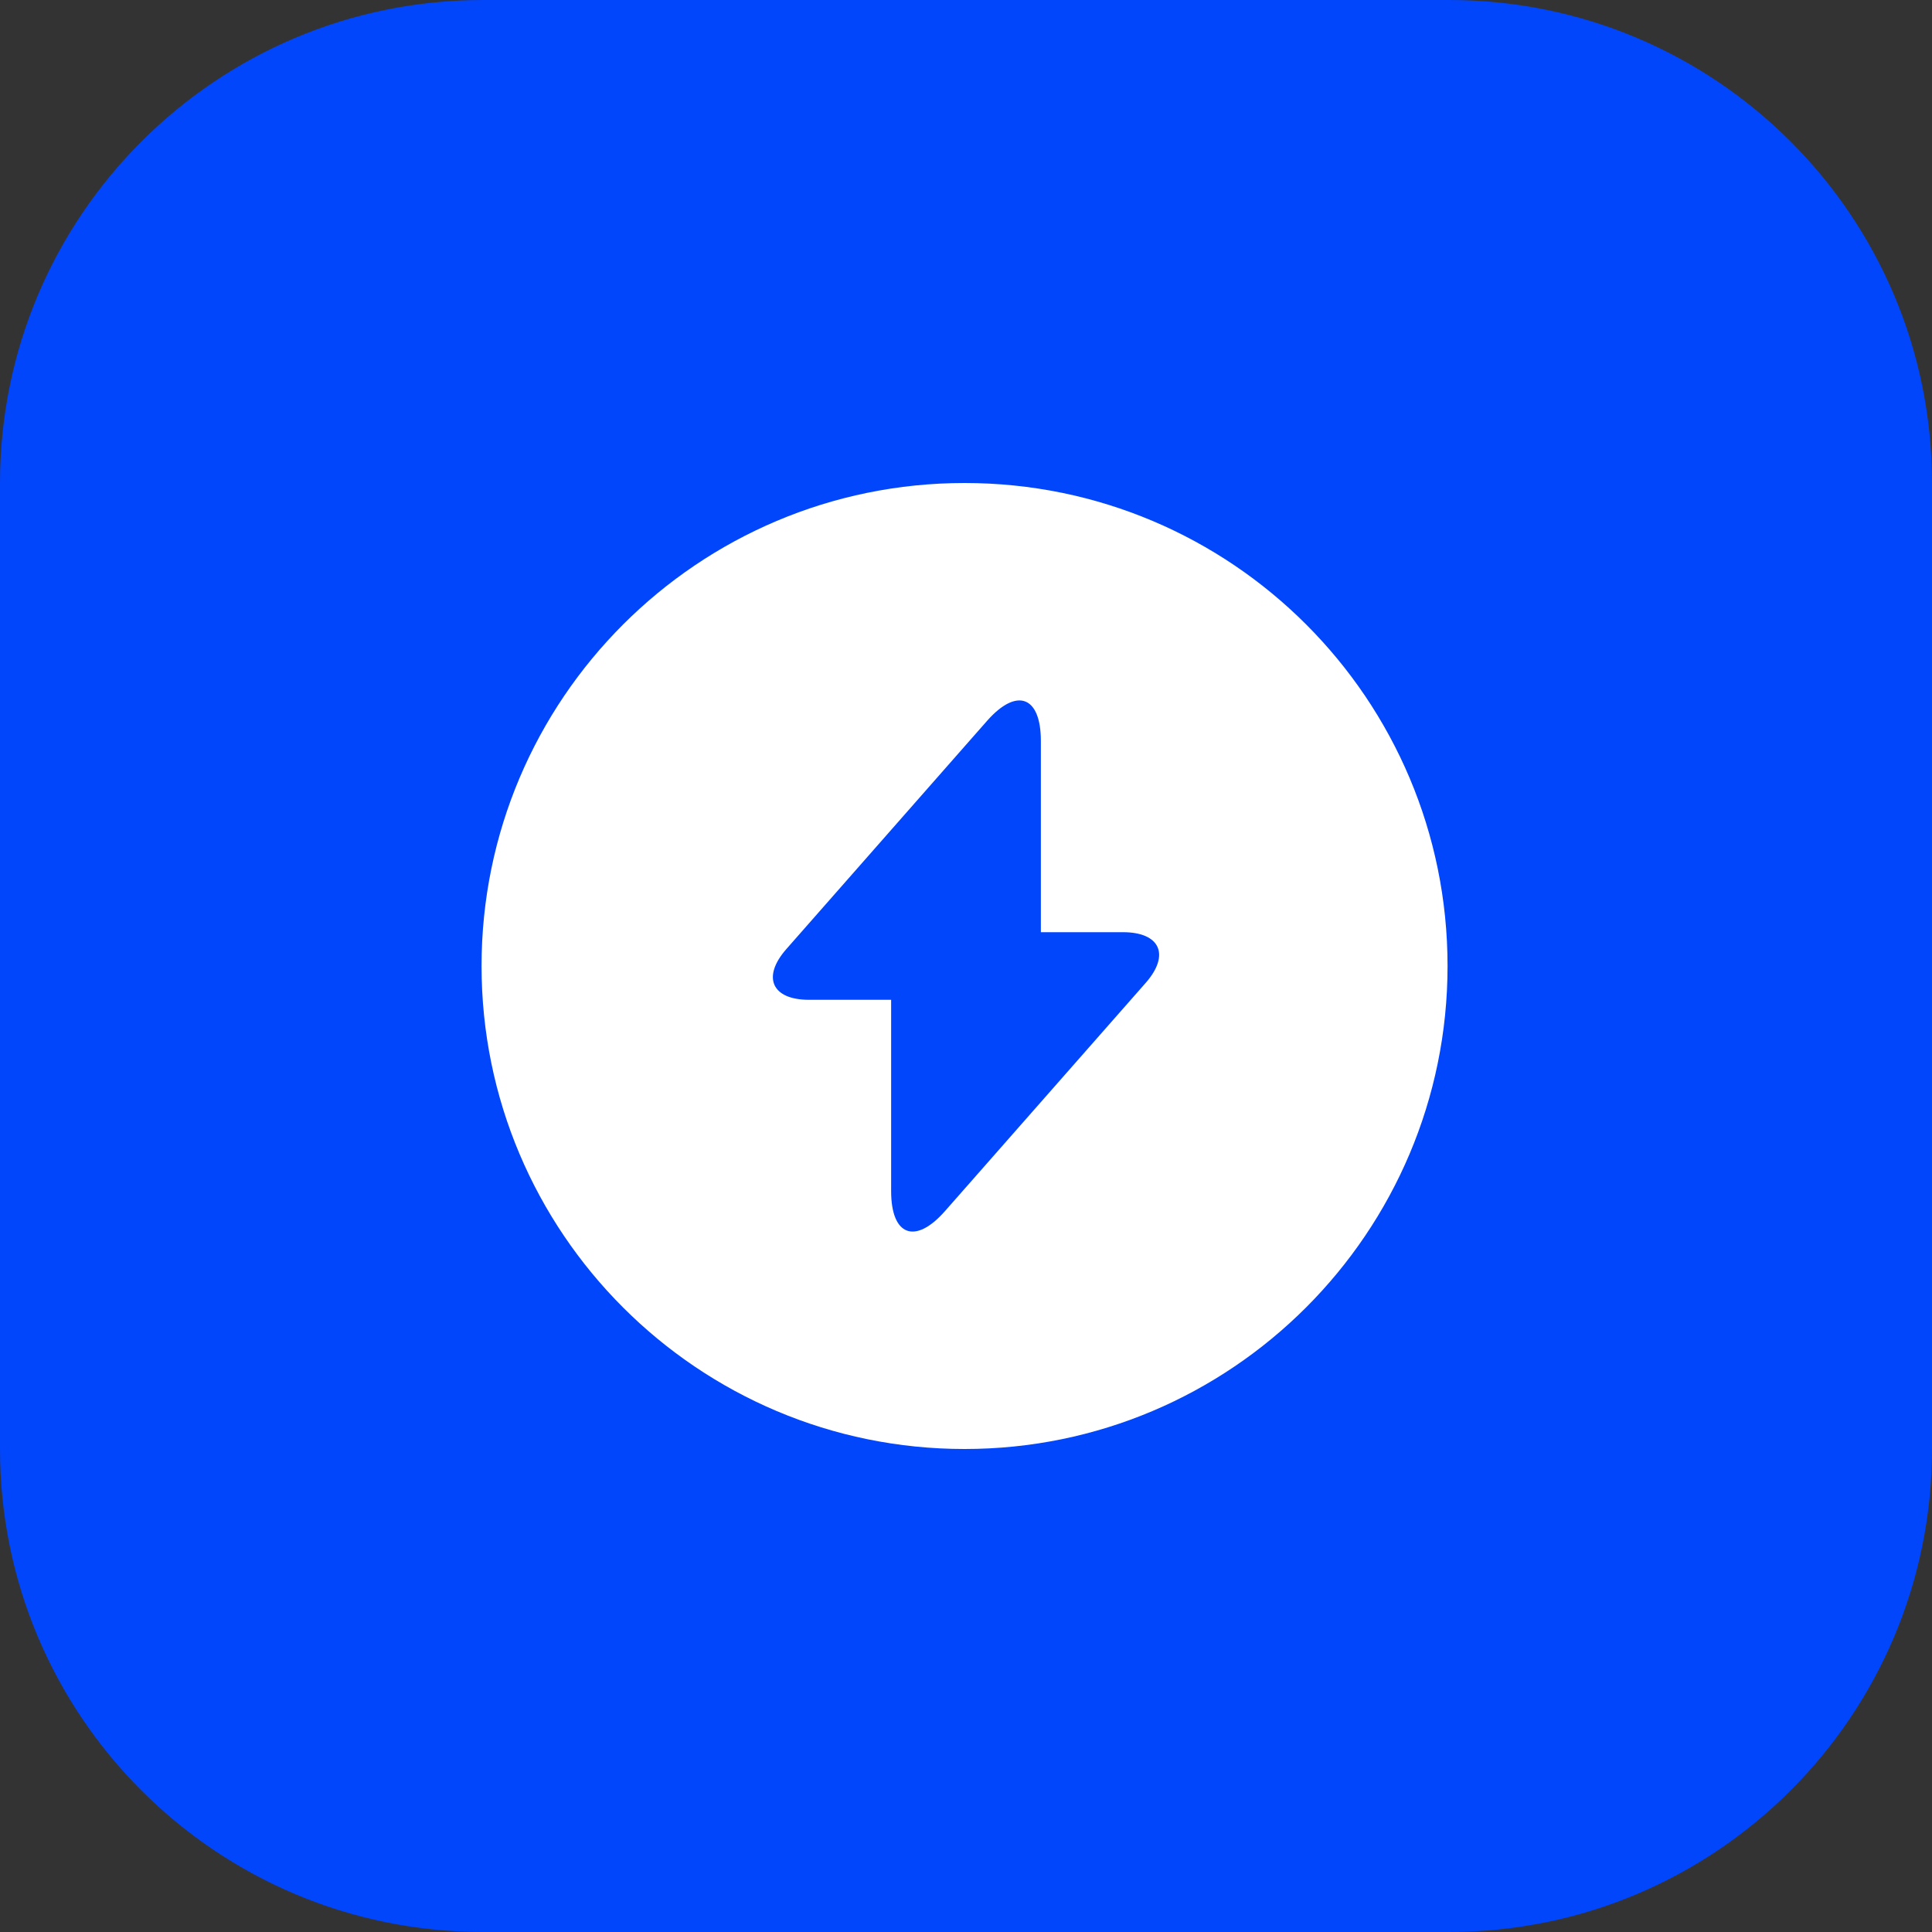
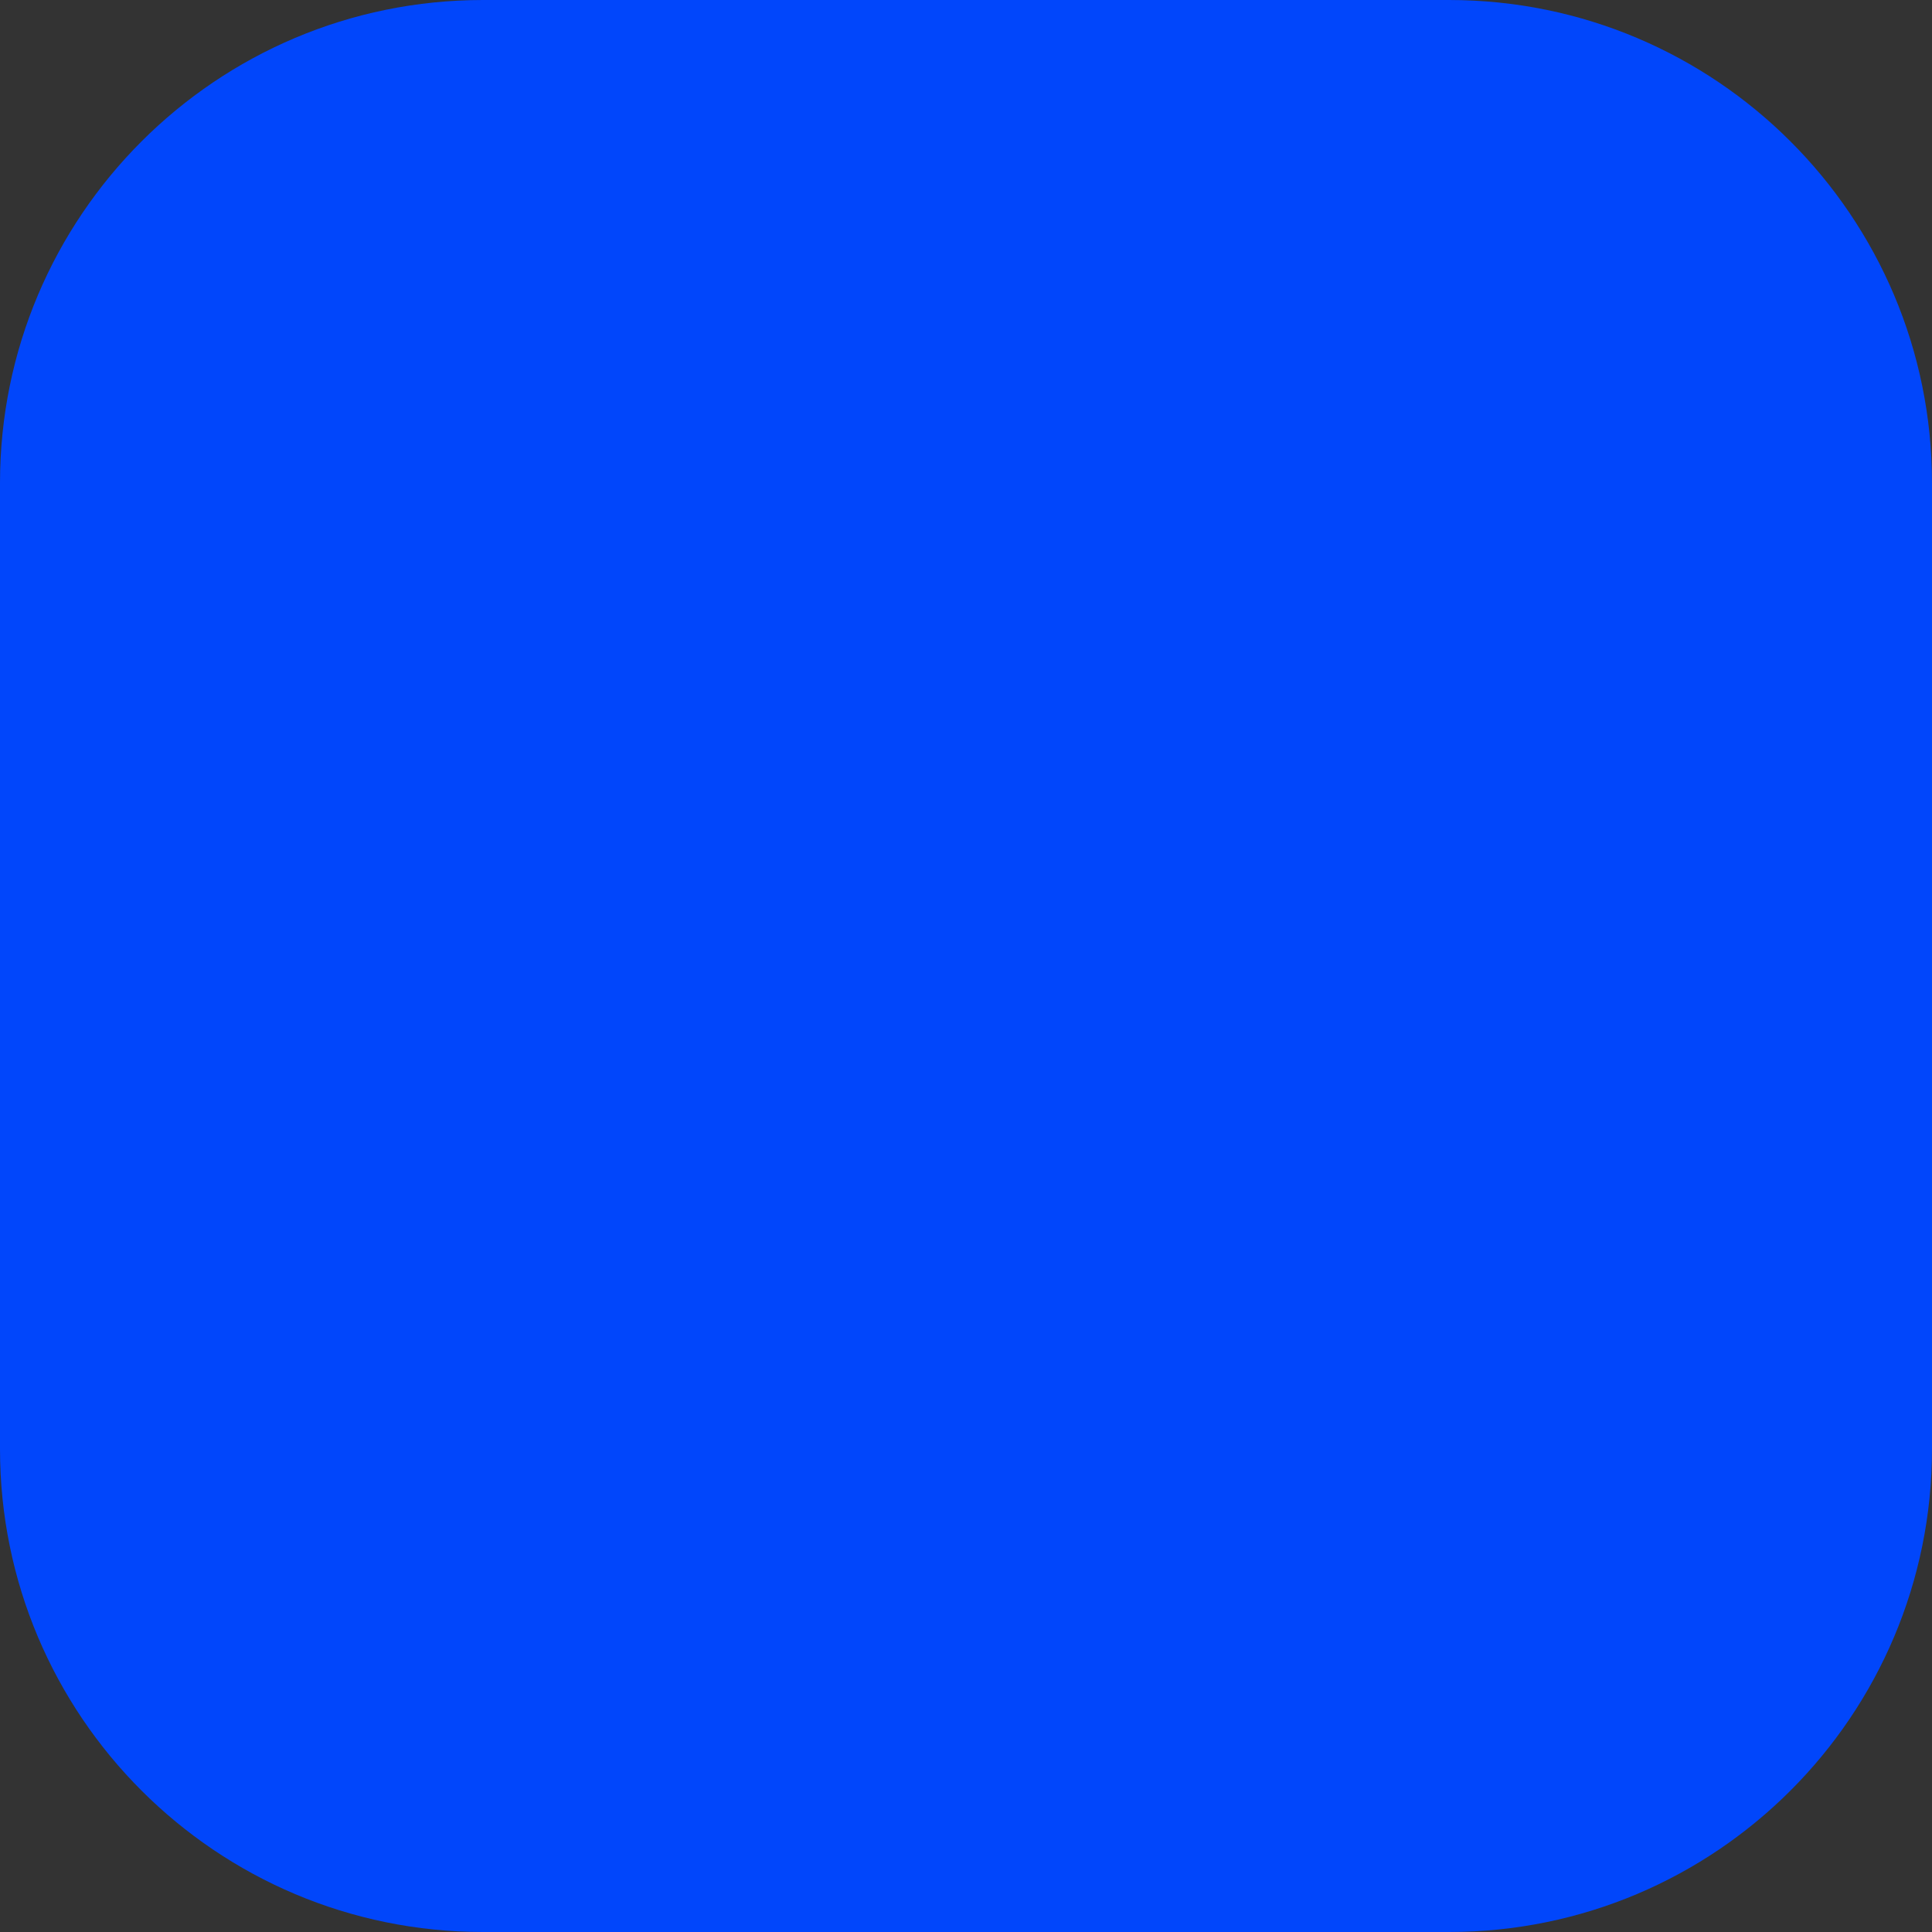
<svg xmlns="http://www.w3.org/2000/svg" width="40" height="40" viewBox="0 0 40 40" fill="none">
  <rect x="0" y="0" width="40" height="40" fill="#333333" stroke="none" />
  <g clip-path="url(#clip0_264_511)">
    <path d="M30 0H10C4.477 0 0 4.477 0 10V30C0 35.523 4.477 40 10 40H30C35.523 40 40 35.523 40 30V10C40 4.477 35.523 0 30 0Z" fill="#0146FB" />
-     <path d="M19.97 10C14.45 10 9.97 14.48 9.97 20C9.97 25.52 14.45 30 19.97 30C25.49 30 29.97 25.52 29.97 20C29.97 14.48 25.5 10 19.97 10ZM23.72 20.35L20 24.58L19.56 25.08C18.95 25.77 18.45 25.59 18.45 24.66V20.7H16.75C15.98 20.7 15.77 20.23 16.28 19.65L20 15.42L20.44 14.92C21.05 14.23 21.55 14.41 21.55 15.34V19.3H23.25C24.02 19.3 24.23 19.77 23.72 20.35Z" fill="white" />
  </g>
  <defs>
    <clipPath id="clip0_264_511">
      <rect width="40" height="40" fill="white" />
    </clipPath>
  </defs>
</svg>